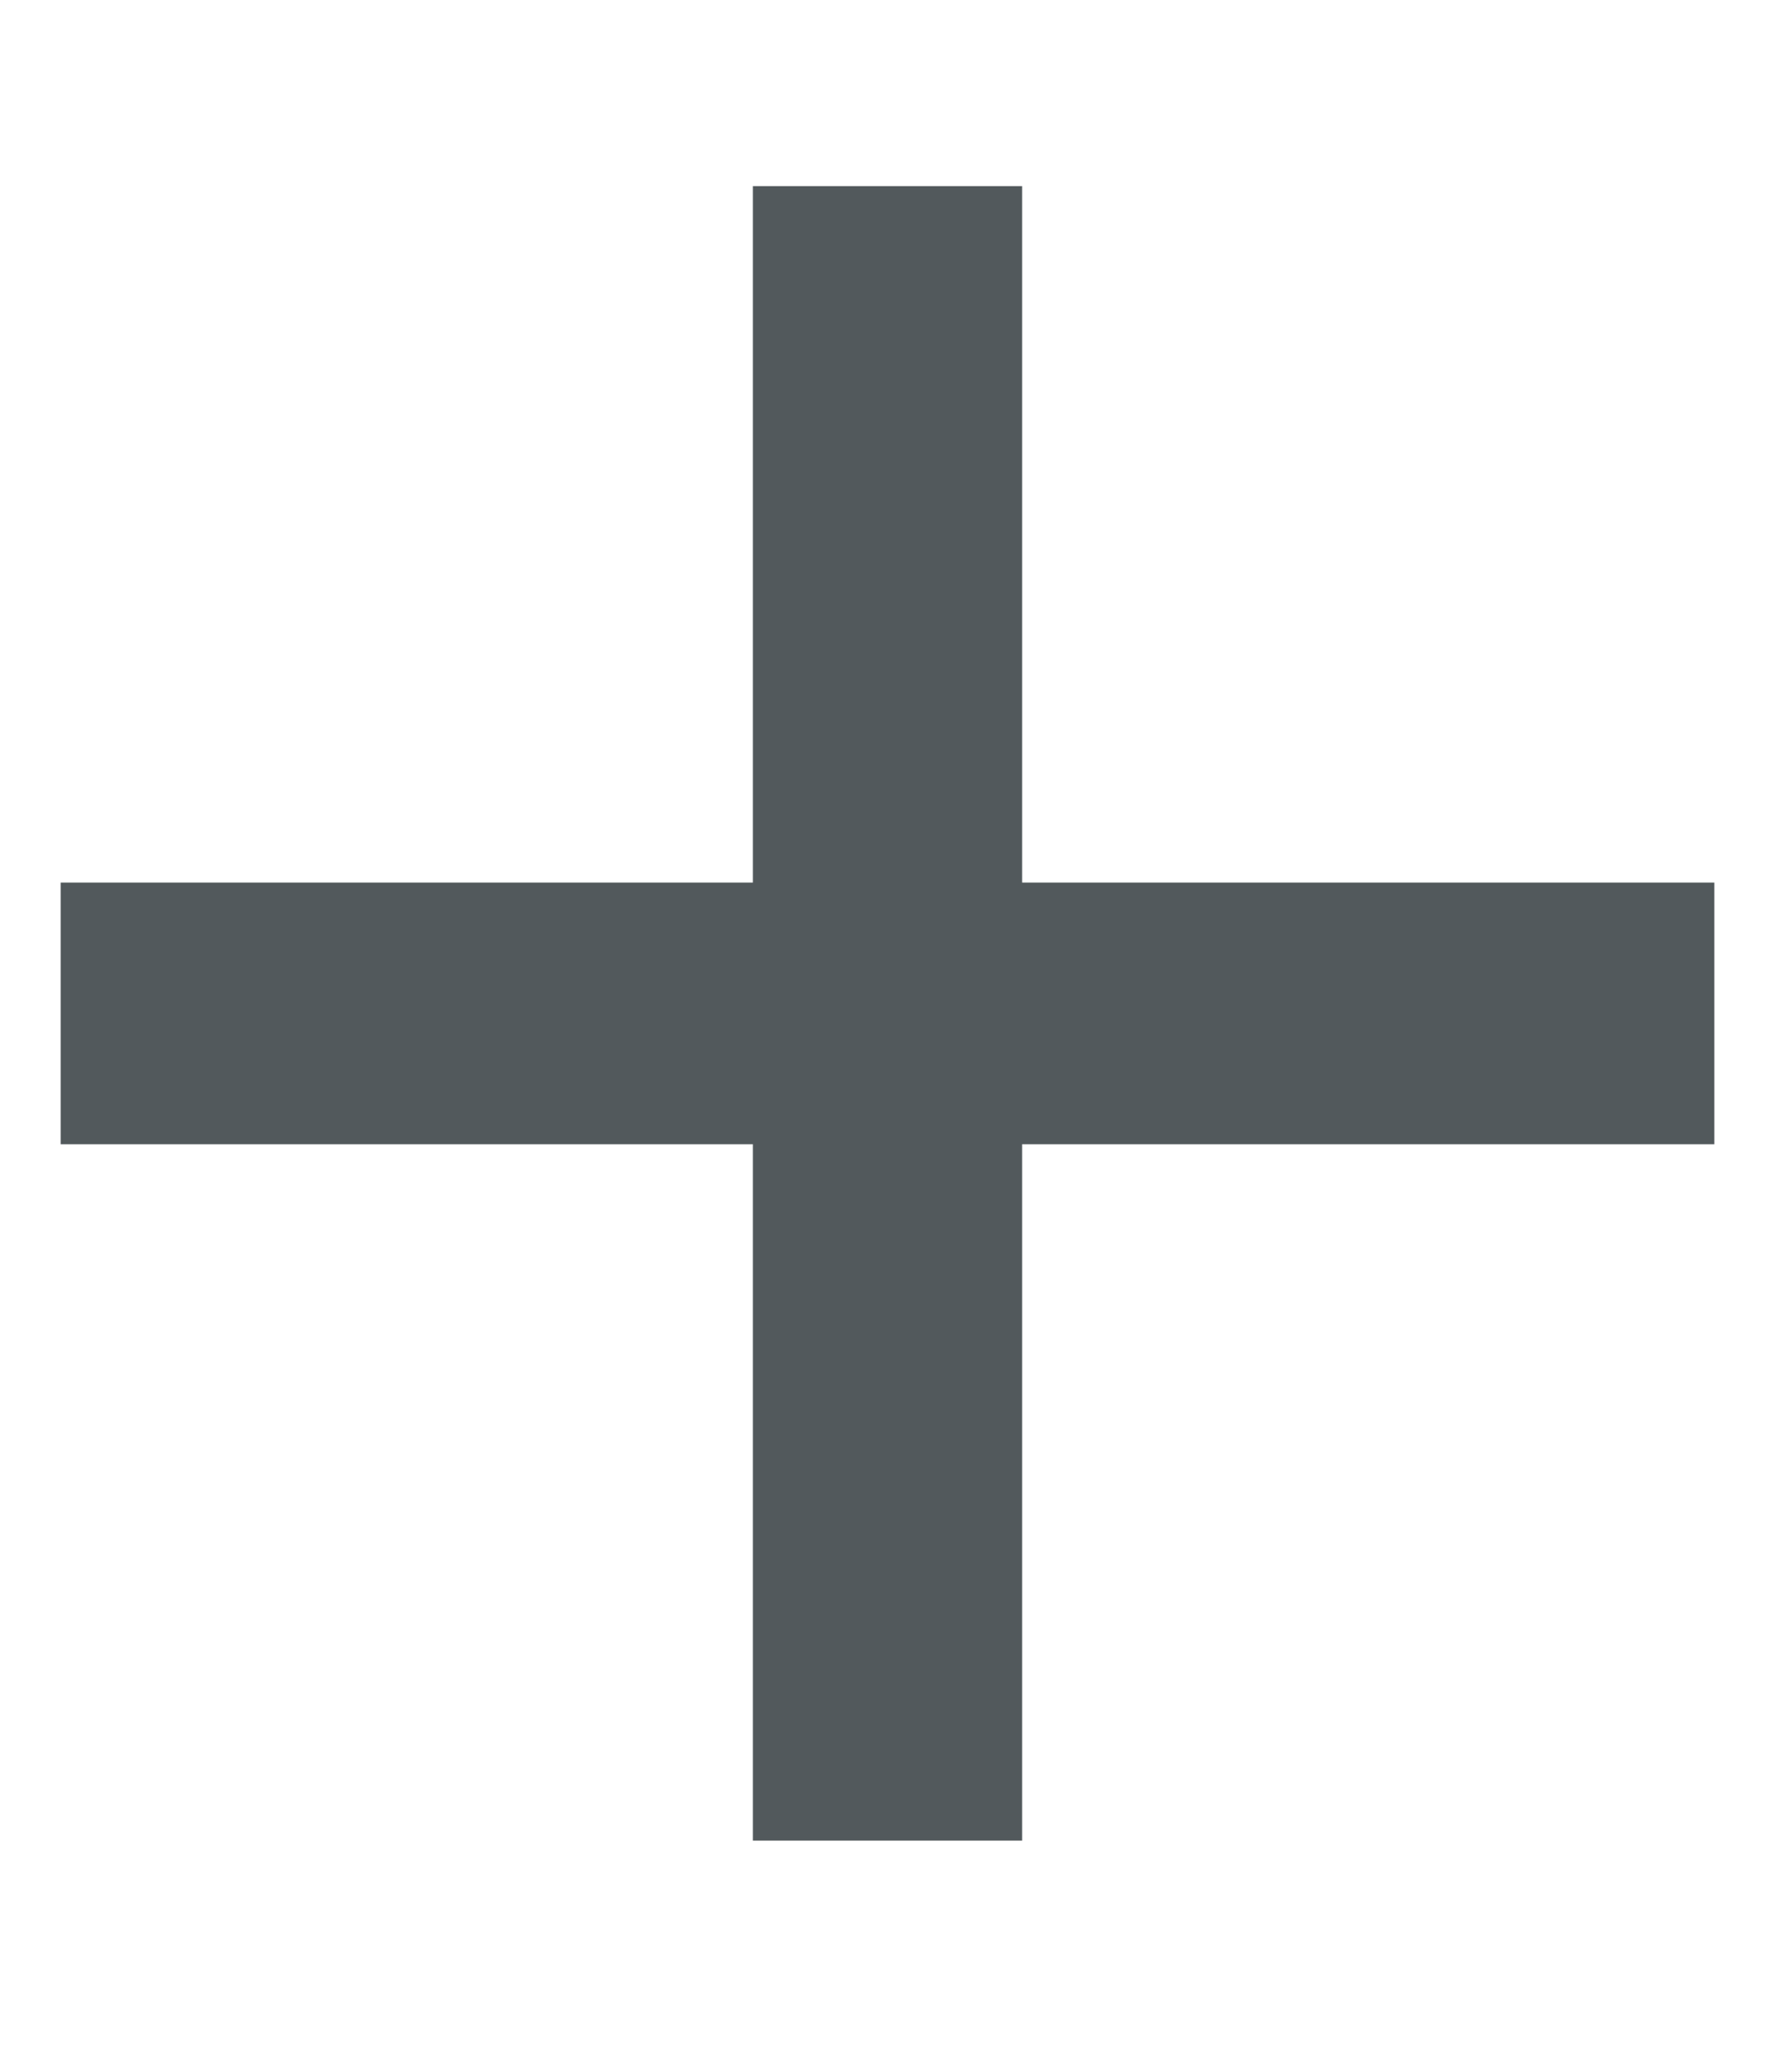
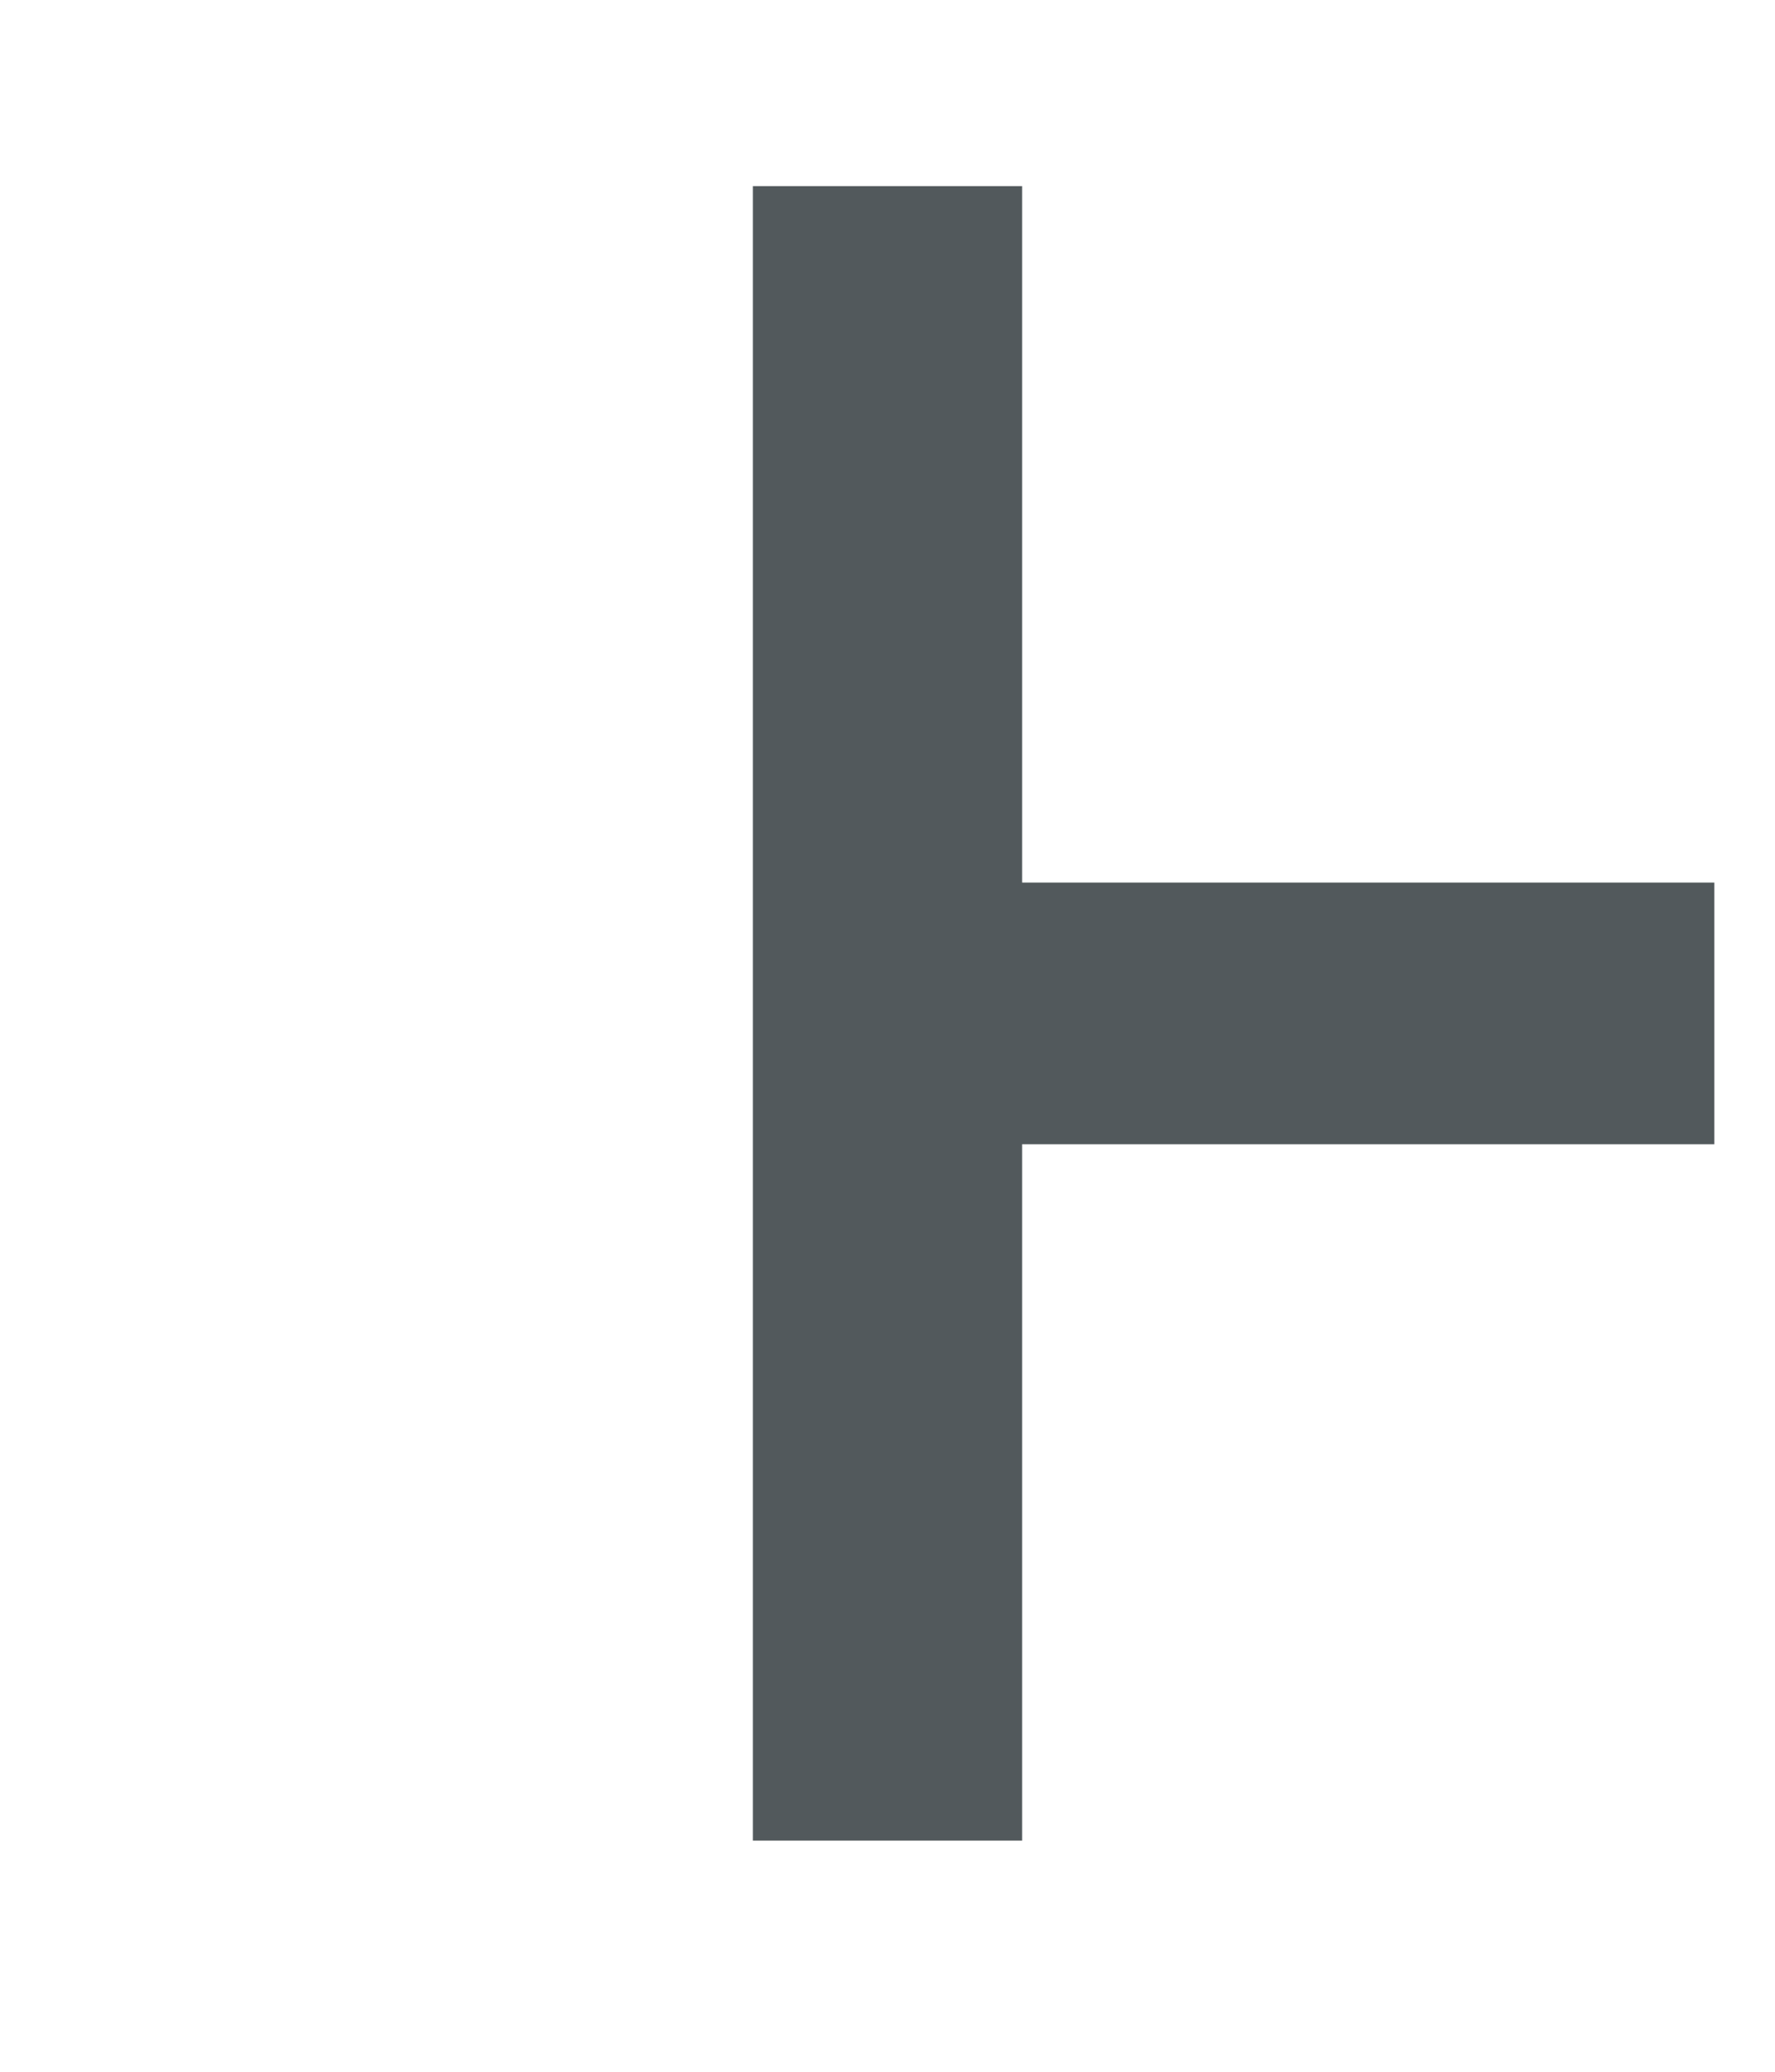
<svg xmlns="http://www.w3.org/2000/svg" width="6" height="7" viewBox="0 0 6 7" fill="none">
-   <path d="M2.545 6.219H3.455V3.866H5.795V2.982H3.455V0.629H2.545V2.982H0.205V3.866H2.545V6.219Z" fill="#52595C" />
+   <path d="M2.545 6.219H3.455V3.866H5.795V2.982H3.455V0.629H2.545V2.982V3.866H2.545V6.219Z" fill="#52595C" />
</svg>